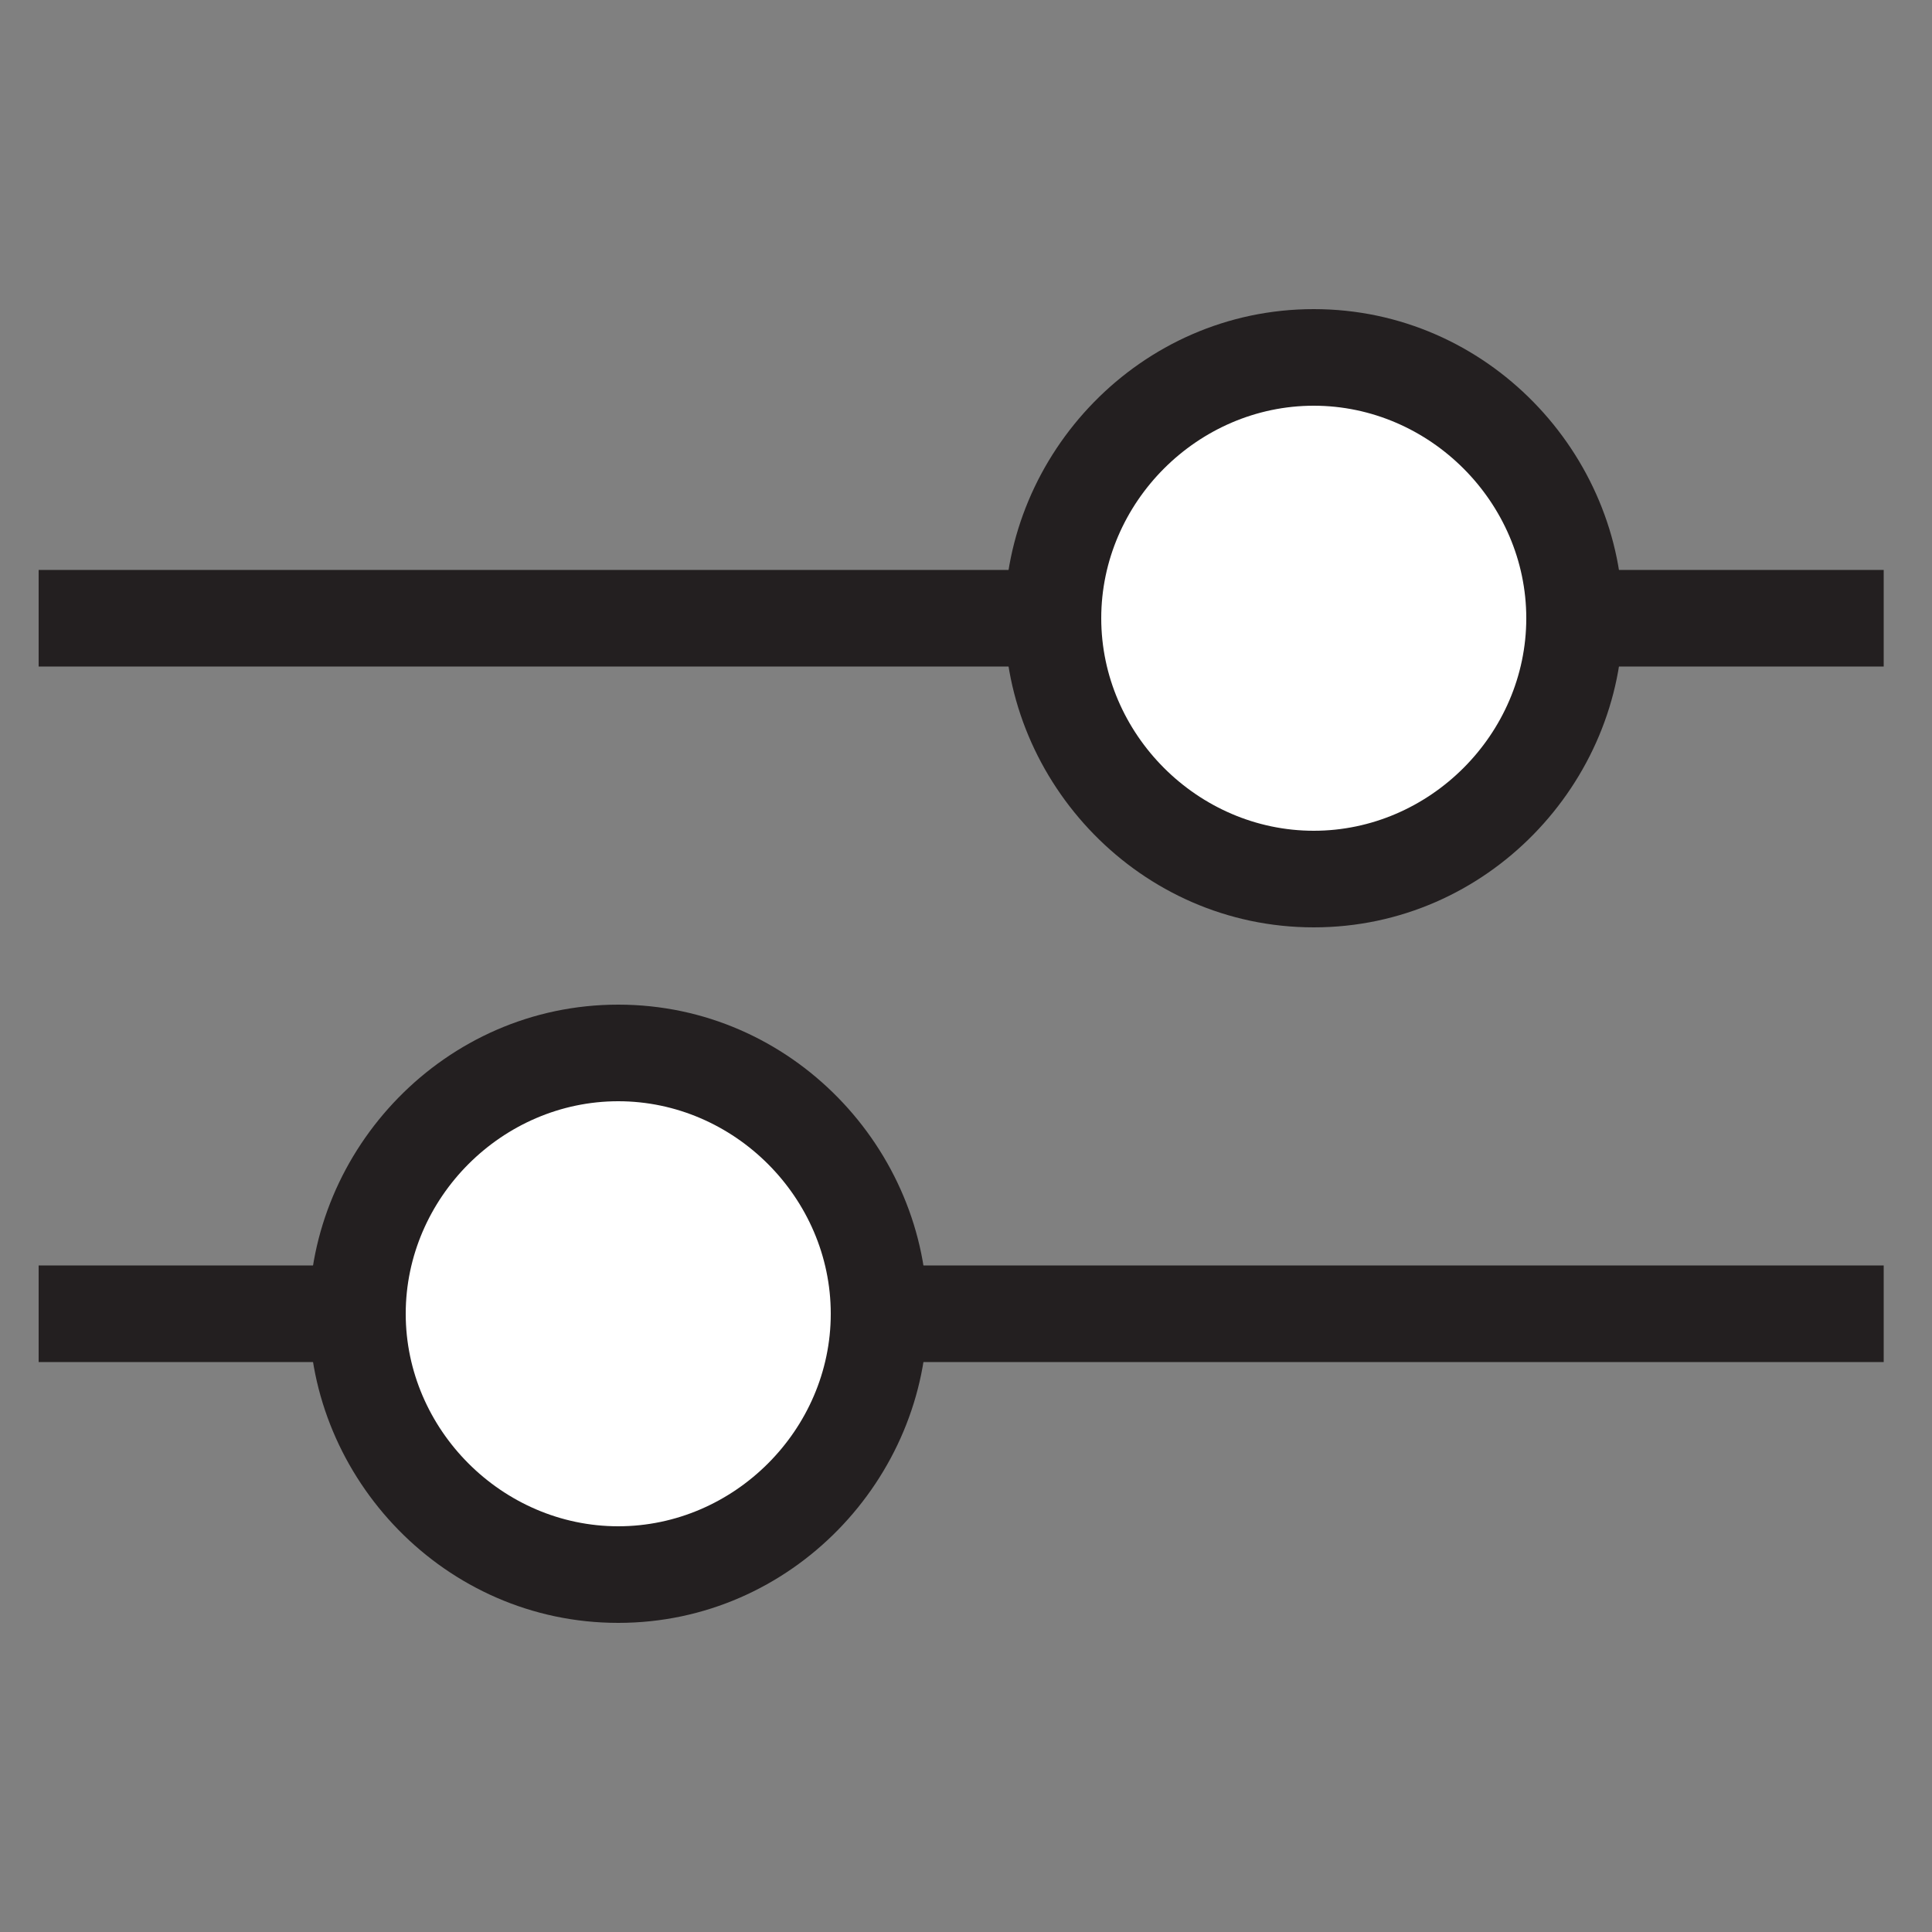
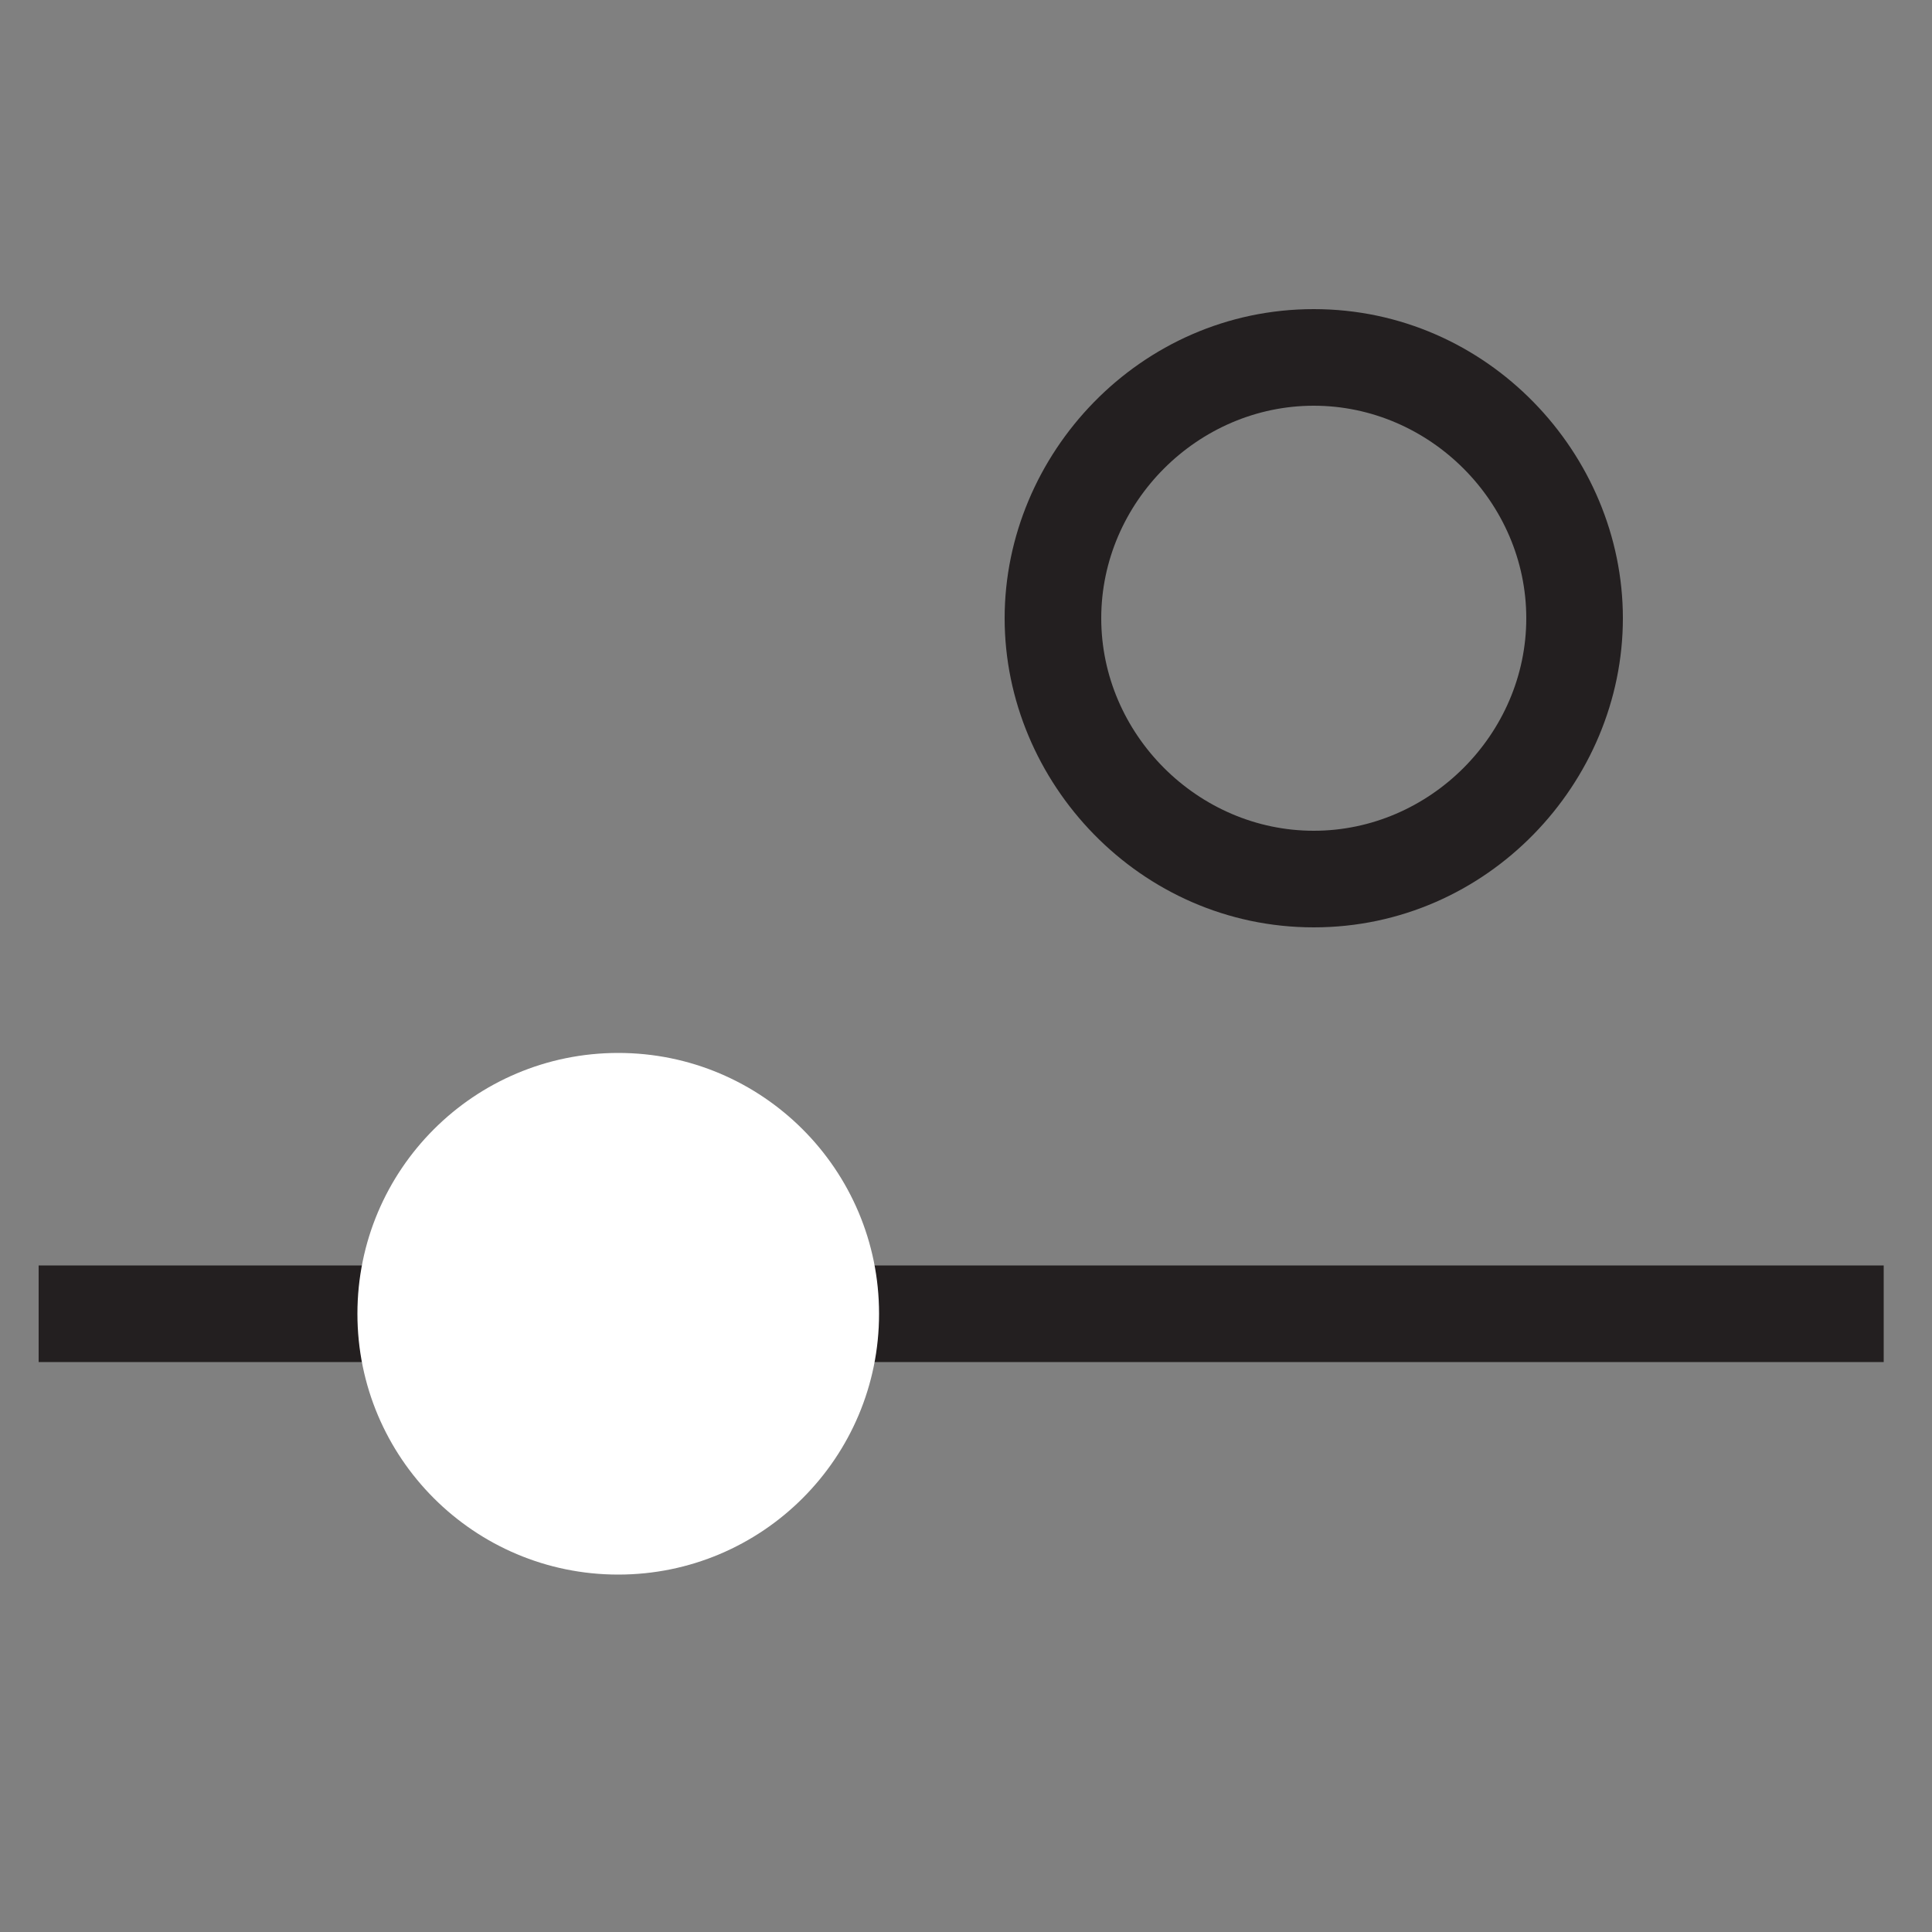
<svg xmlns="http://www.w3.org/2000/svg" version="1.1" id="Layer_1" x="0px" y="0px" viewBox="0 0 20 20" style="enable-background:new 0 0 20 20;" xml:space="preserve">
  <rect x="0" y="0" width="20" height="20" fill="#808080" stroke="none" />
  <style type="text/css">
	.st0{fill:#FFFFFF;}
	.st1{fill:#231F20;}
</style>
  <g>
-     <line class="st0" x1="0.4" y1="6.4" x2="19.6" y2="6.4" />
-     <rect x="0.4" y="5.9" class="st1" width="19.1" height="1" />
-   </g>
+     </g>
  <g>
-     <line class="st0" x1="0.4" y1="13.6" x2="19.6" y2="13.6" />
    <rect x="0.4" y="13.1" class="st1" width="19.1" height="1" />
  </g>
  <g>
-     <circle class="st0" cx="13.6" cy="6.4" r="2.7" />
    <path class="st1" d="M13.6,9.6c-1.8,0-3.2-1.5-3.2-3.2s1.4-3.2,3.2-3.2s3.2,1.5,3.2,3.2S15.4,9.6,13.6,9.6z M13.6,4.2   c-1.2,0-2.2,1-2.2,2.2s1,2.2,2.2,2.2c1.2,0,2.2-1,2.2-2.2S14.8,4.2,13.6,4.2z" />
  </g>
  <g>
    <circle class="st0" cx="6.4" cy="13.6" r="2.7" />
-     <path class="st1" d="M6.4,16.8c-1.8,0-3.2-1.5-3.2-3.2s1.4-3.2,3.2-3.2s3.2,1.5,3.2,3.2S8.2,16.8,6.4,16.8z M6.4,11.4   c-1.2,0-2.2,1-2.2,2.2s1,2.2,2.2,2.2c1.2,0,2.2-1,2.2-2.2S7.6,11.4,6.4,11.4z" />
  </g>
</svg>